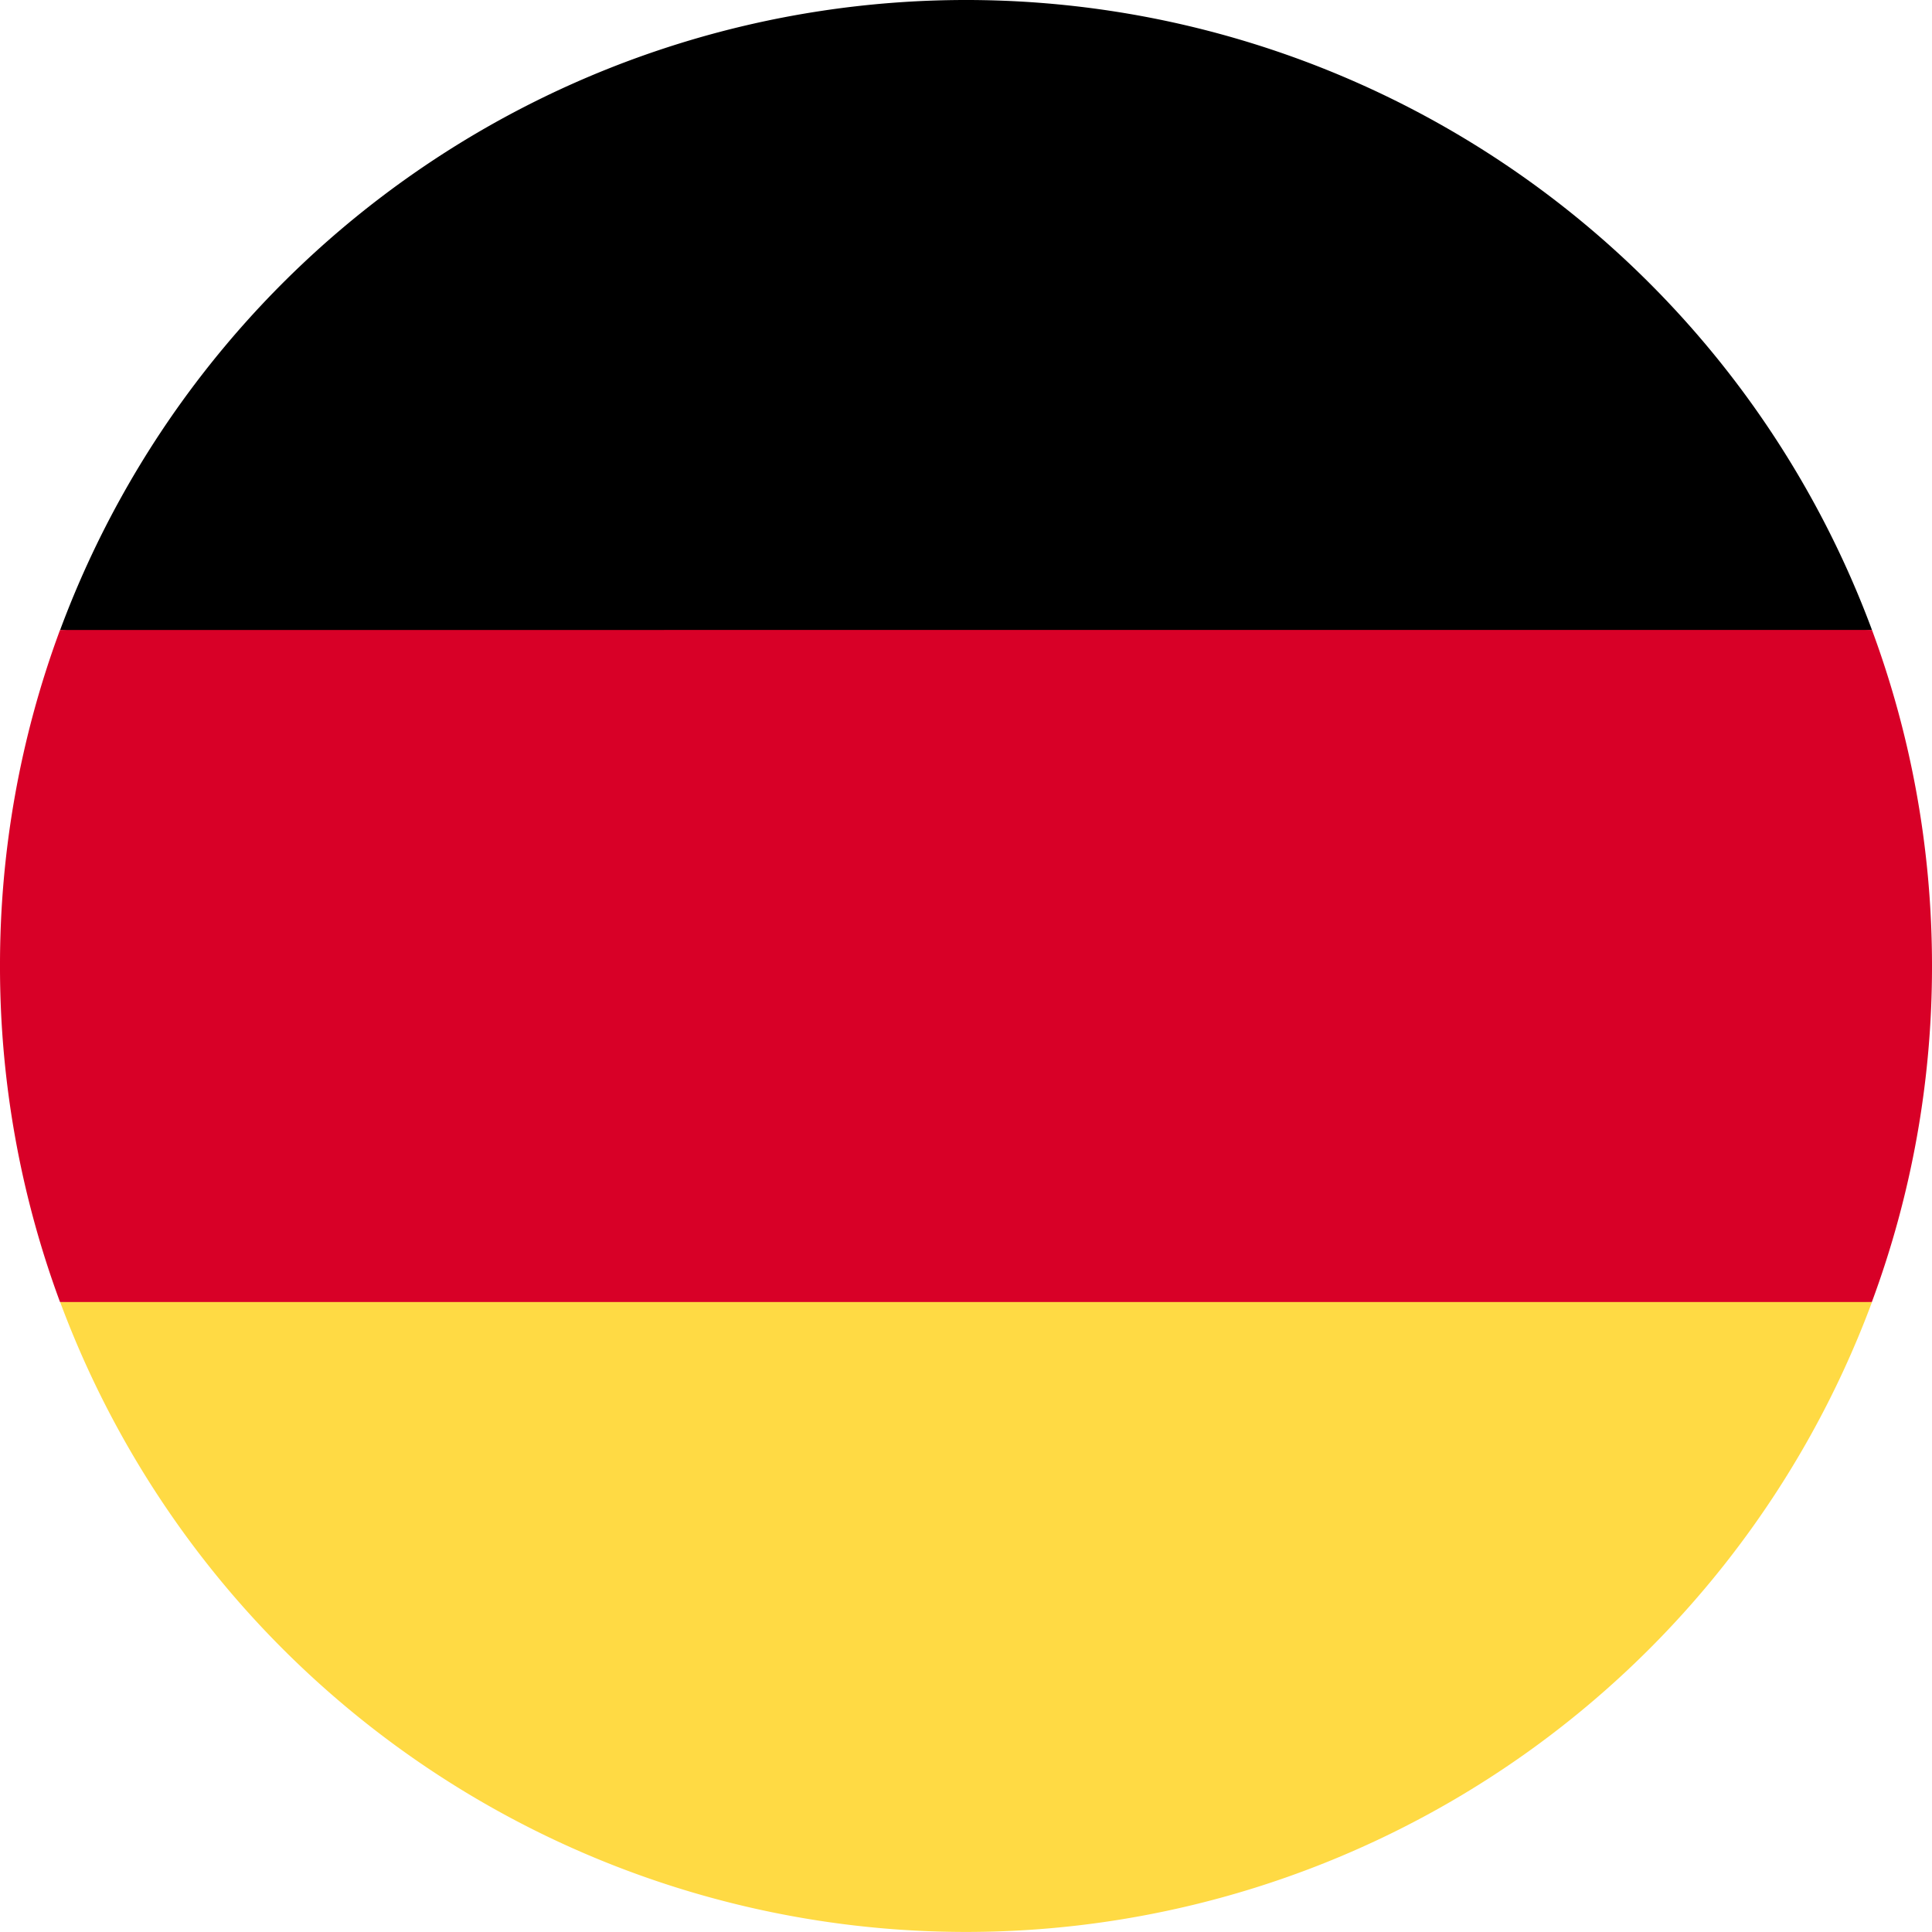
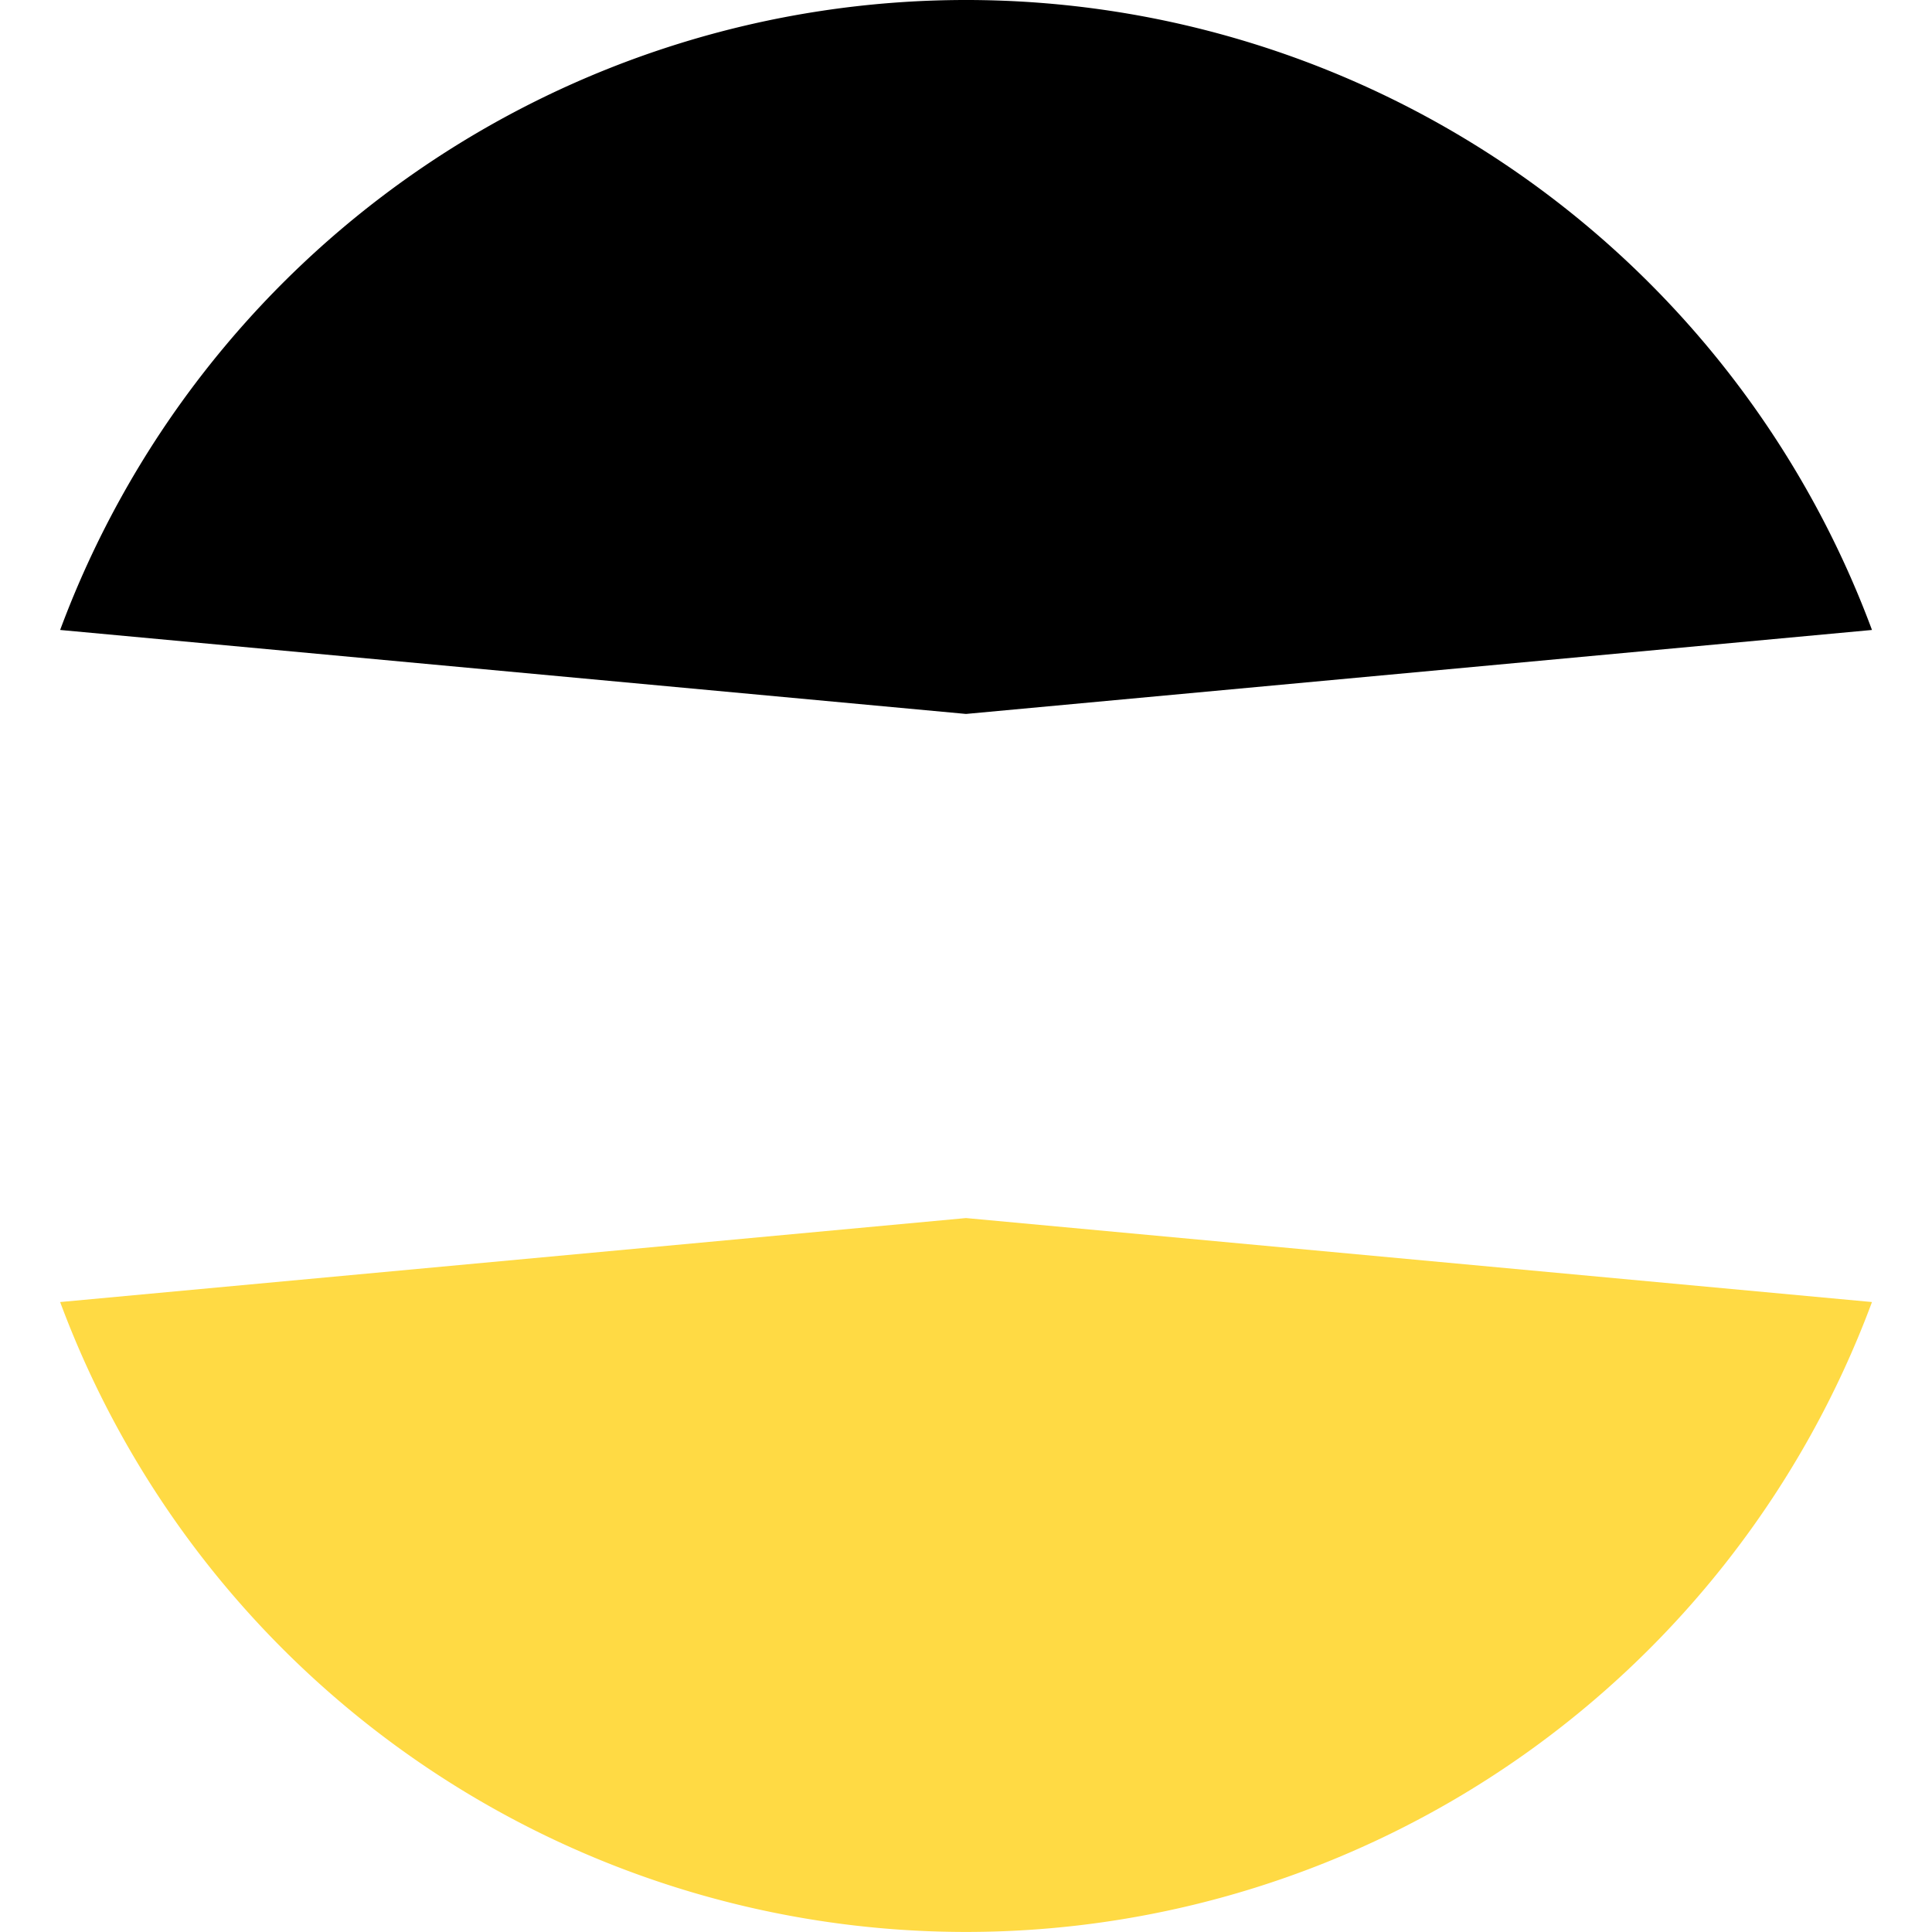
<svg xmlns="http://www.w3.org/2000/svg" width="15" height="15" viewBox="0 0 15 15" fill="none">
  <g clip-path="url(#clip0_1:357)">
    <path d="M.467 10.109a7.503 7.503 0 0014.067 0L7.5 9.457l-7.033.652z" fill="#FFDA44" />
    <path d="M7.5 0A7.503 7.503 0 00.467 4.891l7.033.652 7.034-.652A7.503 7.503 0 007.5 0z" fill="#000" />
-     <path d="M.466 4.891A7.484 7.484 0 000 7.5a7.5 7.5 0 00.466 2.609h14.067A7.483 7.483 0 0015 7.499c0-.916-.165-1.795-.466-2.608H.466z" fill="#D80027" />
  </g>
  <defs>
    <clipPath id="clip0_1:357">
      <path fill="#fff" d="M0 0h15v15H0z" />
    </clipPath>
  </defs>
</svg>